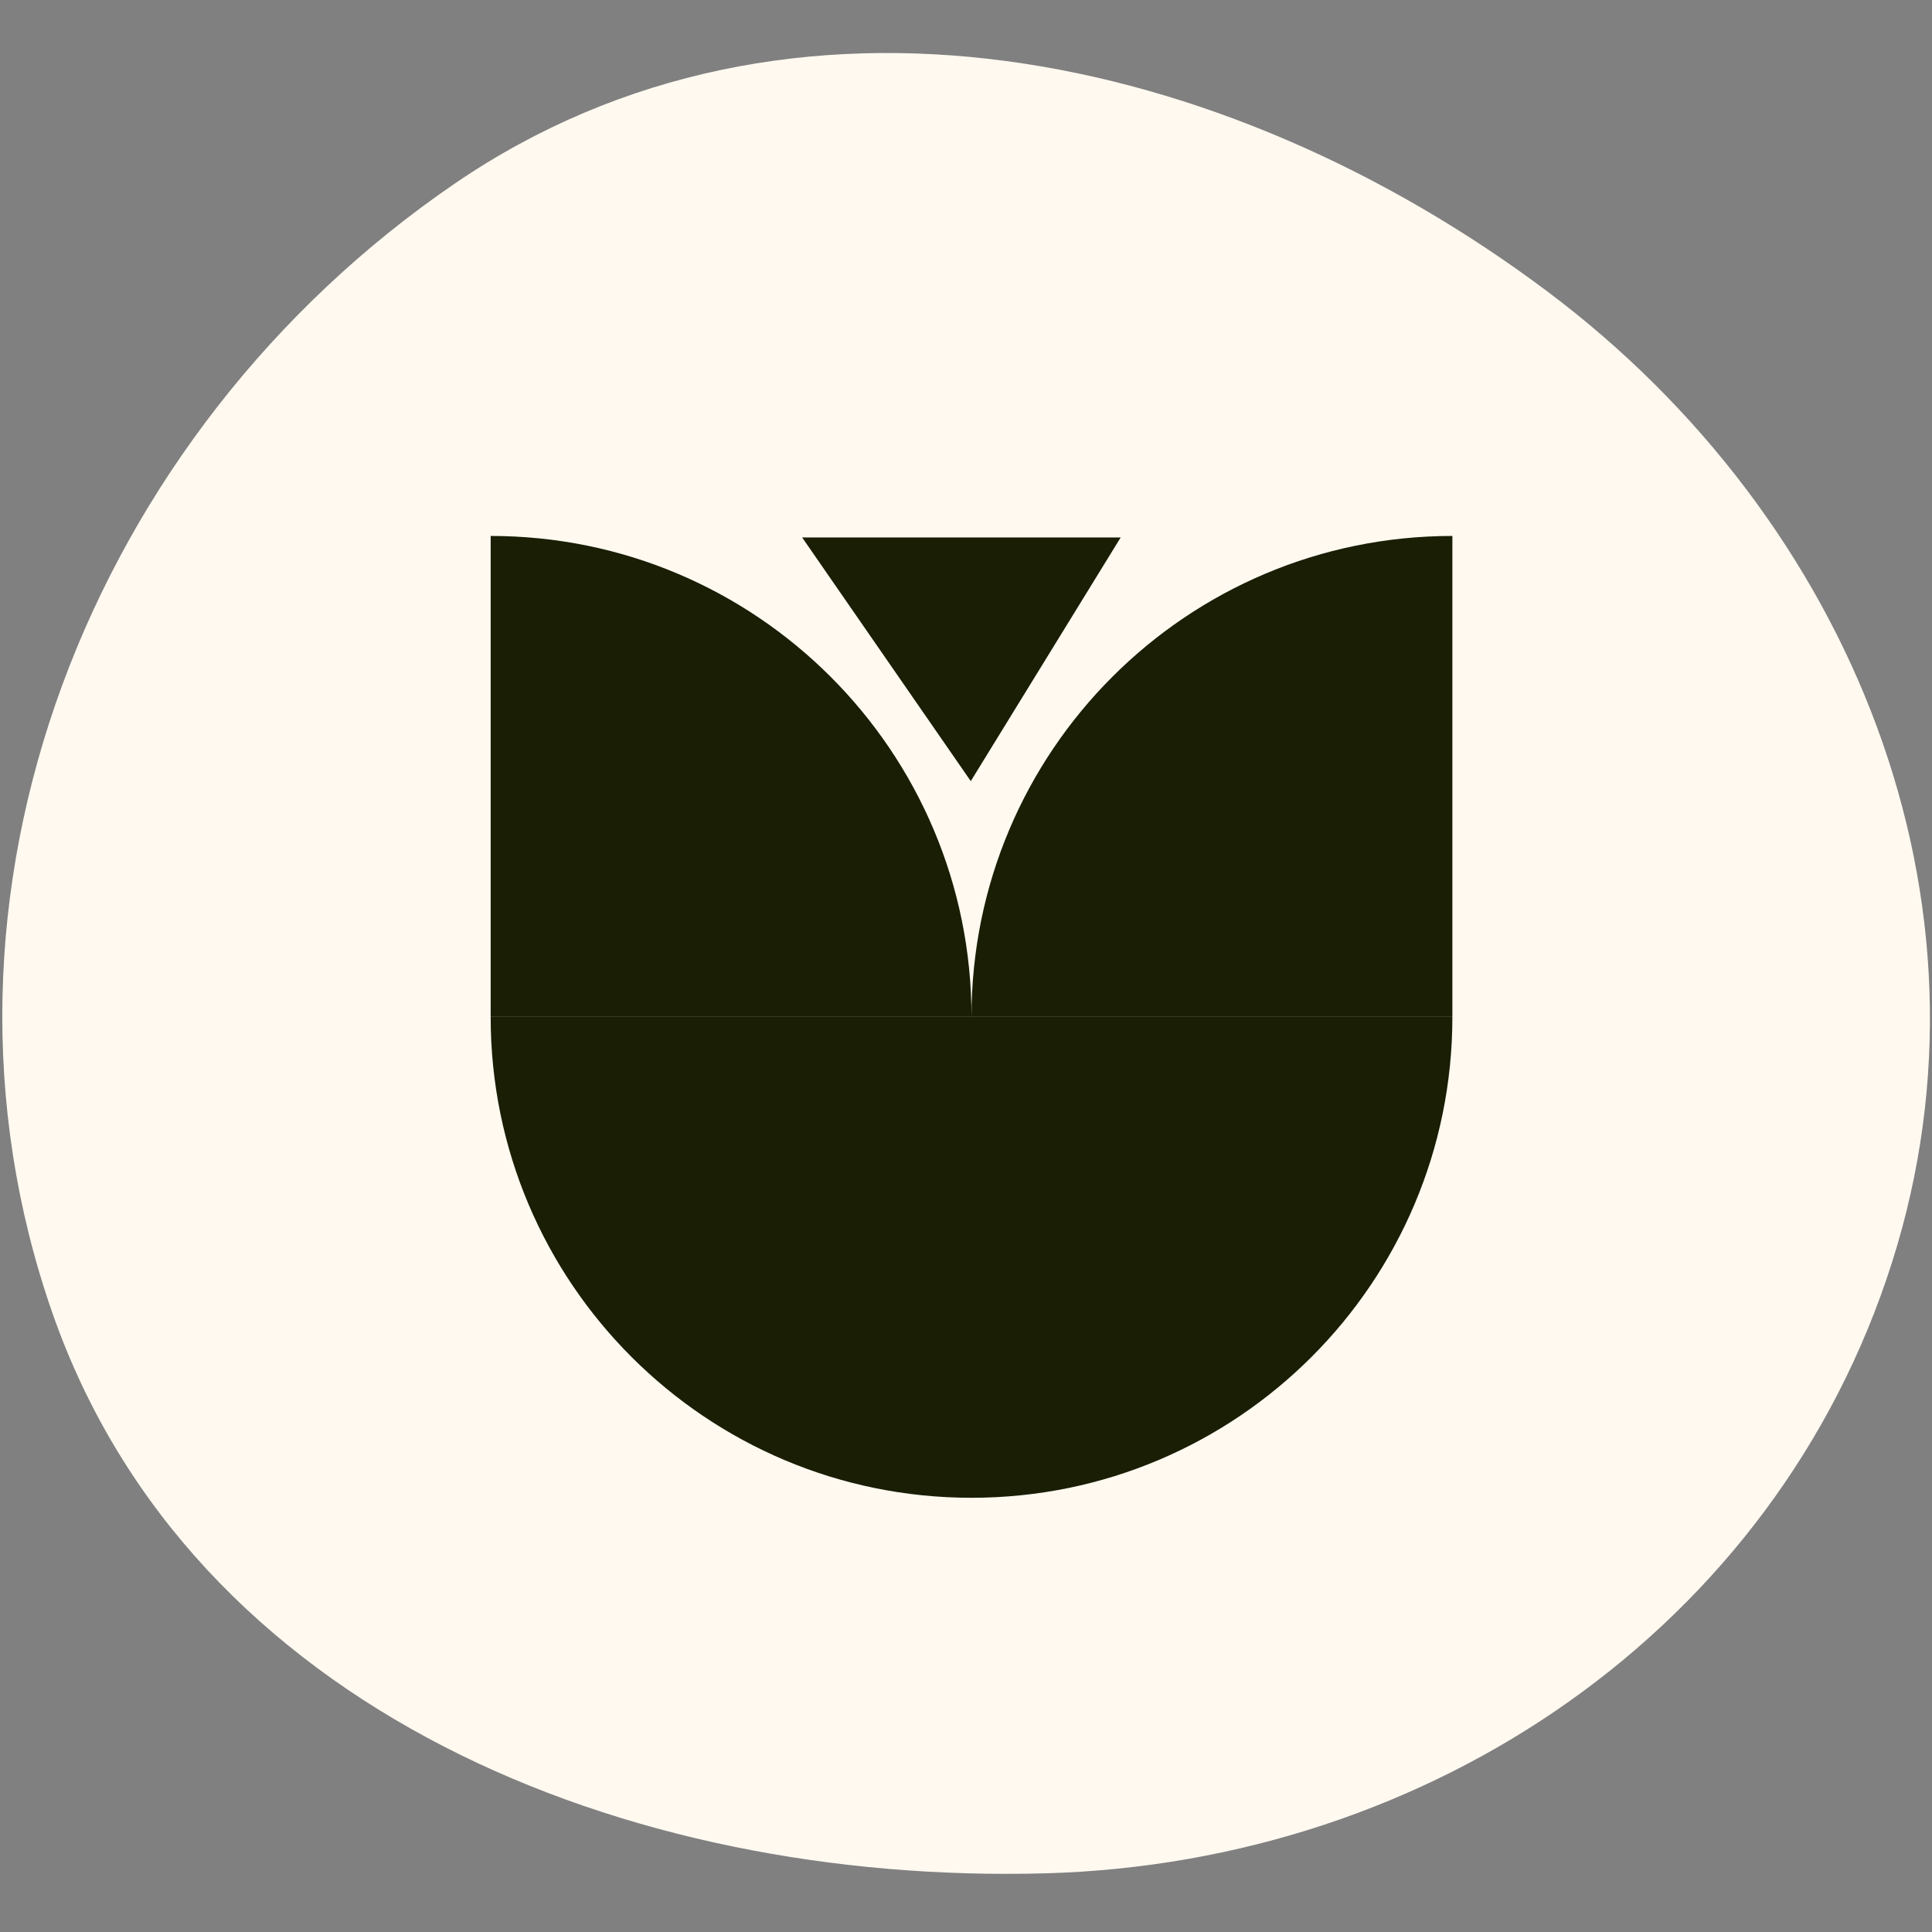
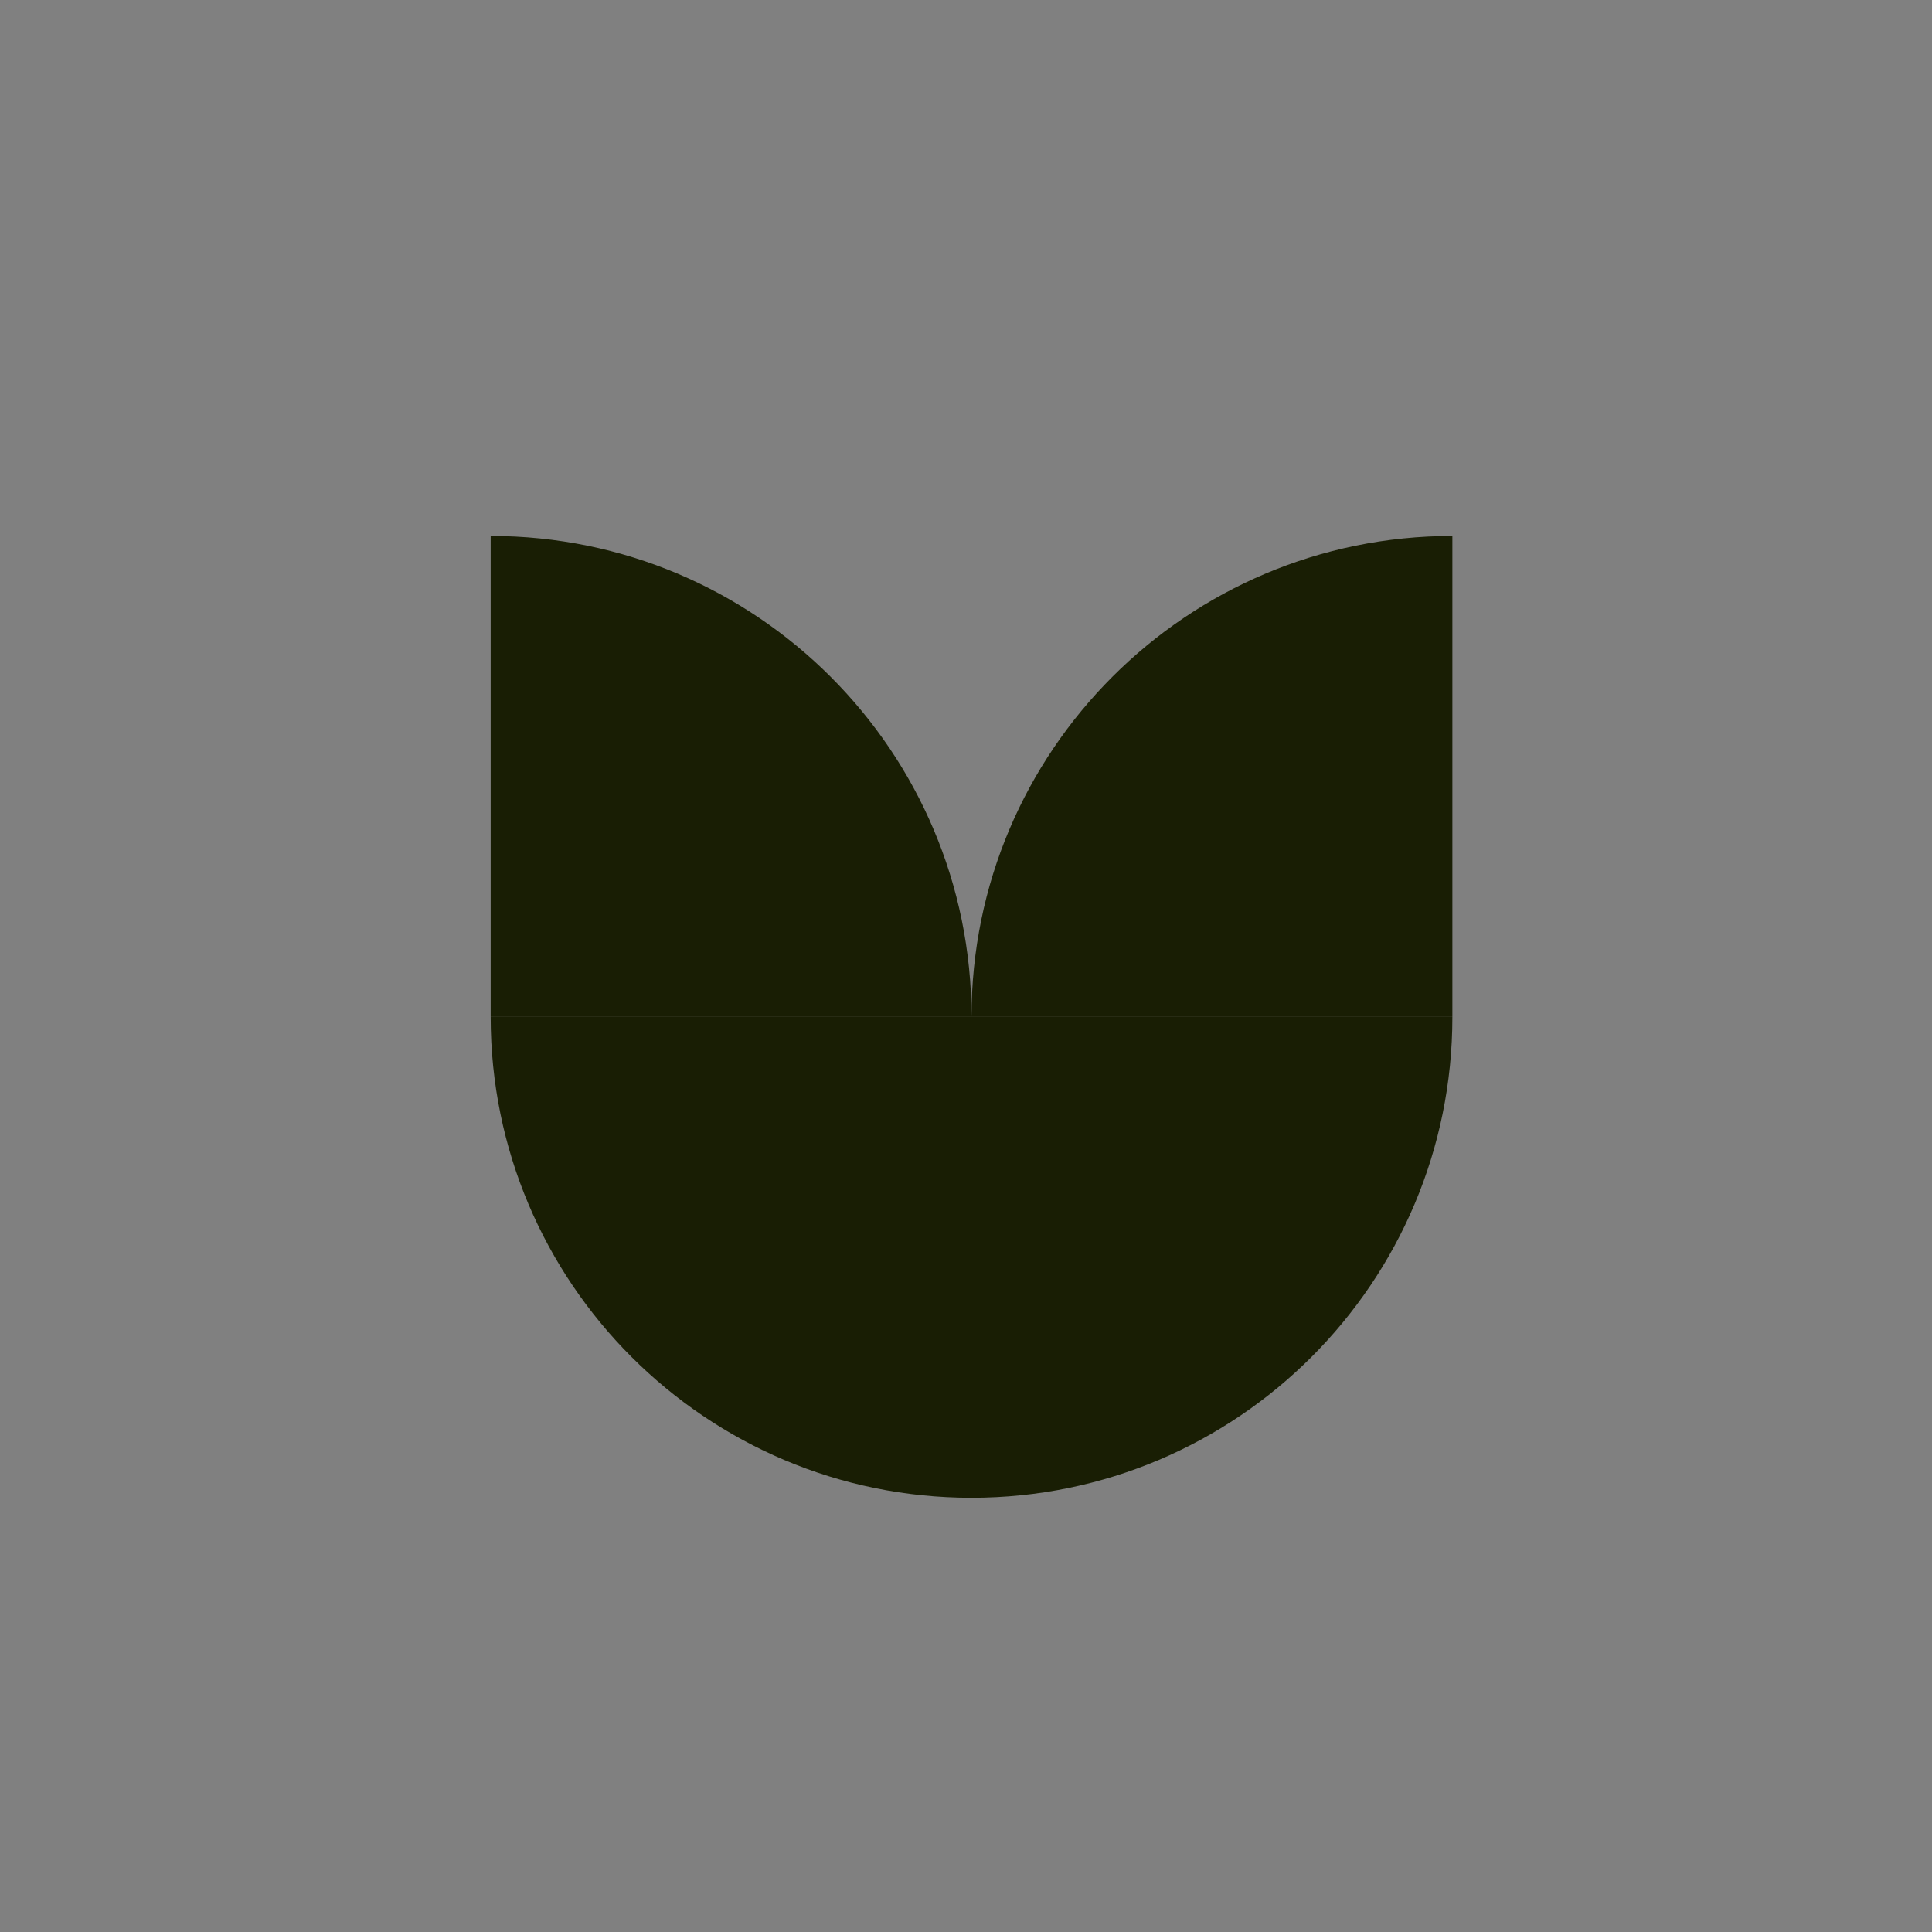
<svg xmlns="http://www.w3.org/2000/svg" width="32" height="32" viewBox="0 0 32 32" fill="none">
  <rect x="0" y="0" width="32" height="32" fill="#808080" stroke="none" />
  <g clip-path="url(#clip0_3705_6902)">
-     <path fill-rule="evenodd" clip-rule="evenodd" d="M17.321 31.028C10.363 31.221 3.166 28.32 0.87 21.753C-1.546 14.842 1.488 7.169 7.536 3.038C13.07 -0.743 20.278 0.811 25.638 4.834C30.666 8.608 33.241 14.915 31.339 20.905C29.412 26.975 23.693 30.85 17.321 31.028Z" fill="#FFF9F0" />
    <g clip-path="url(#clip1_3705_6902)">
      <path fill-rule="evenodd" clip-rule="evenodd" d="M16.091 16.842H24.056V8.877C19.658 8.877 16.091 12.443 16.091 16.842ZM16.091 16.842C16.091 12.443 12.525 8.877 8.127 8.877V16.842H16.091ZM24.056 16.844H16.091H8.127C8.127 21.242 11.693 24.808 16.091 24.808C20.49 24.808 24.056 21.242 24.056 16.844Z" fill="#191E04" />
-       <path d="M13.286 8.902L16.079 12.938L18.562 8.902H13.286Z" fill="#191E04" />
    </g>
  </g>
  <defs>
    <clipPath id="clip0_3705_6902">
      <rect width="32" height="32" fill="white" />
    </clipPath>
    <clipPath id="clip1_3705_6902">
      <rect width="15.93" height="15.93" fill="white" transform="translate(8.127 8.877)" />
    </clipPath>
  </defs>
</svg>